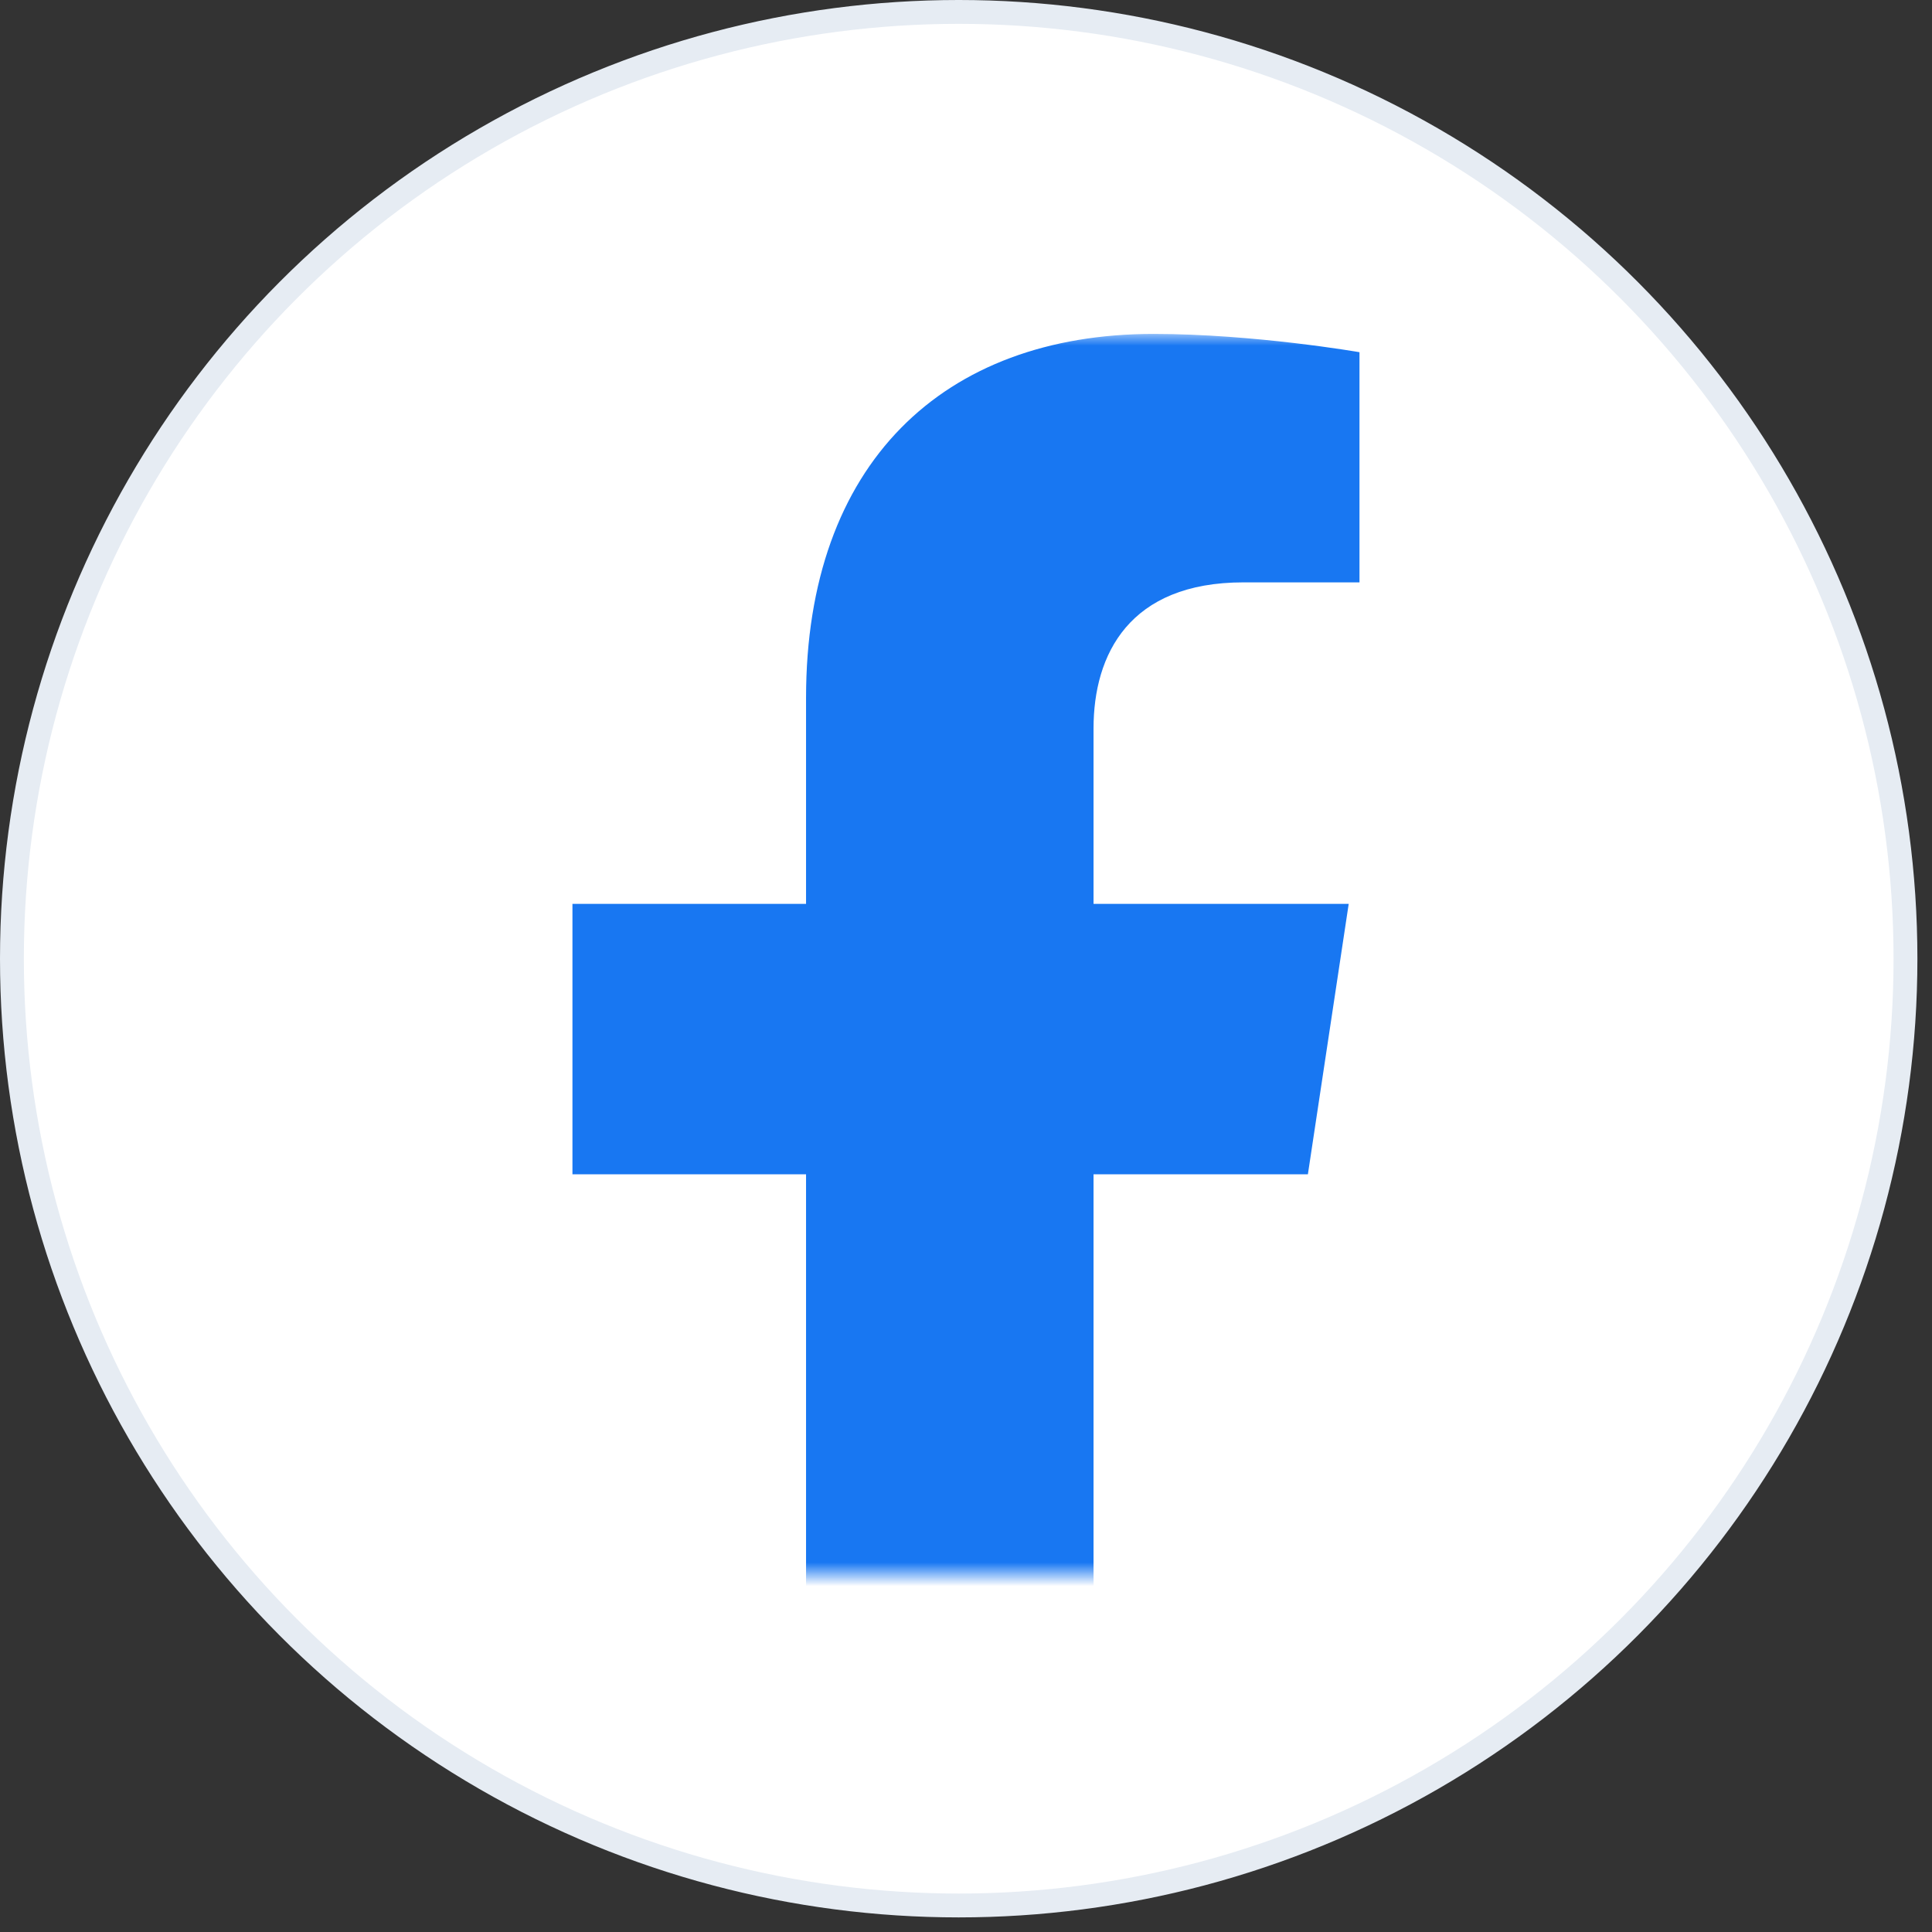
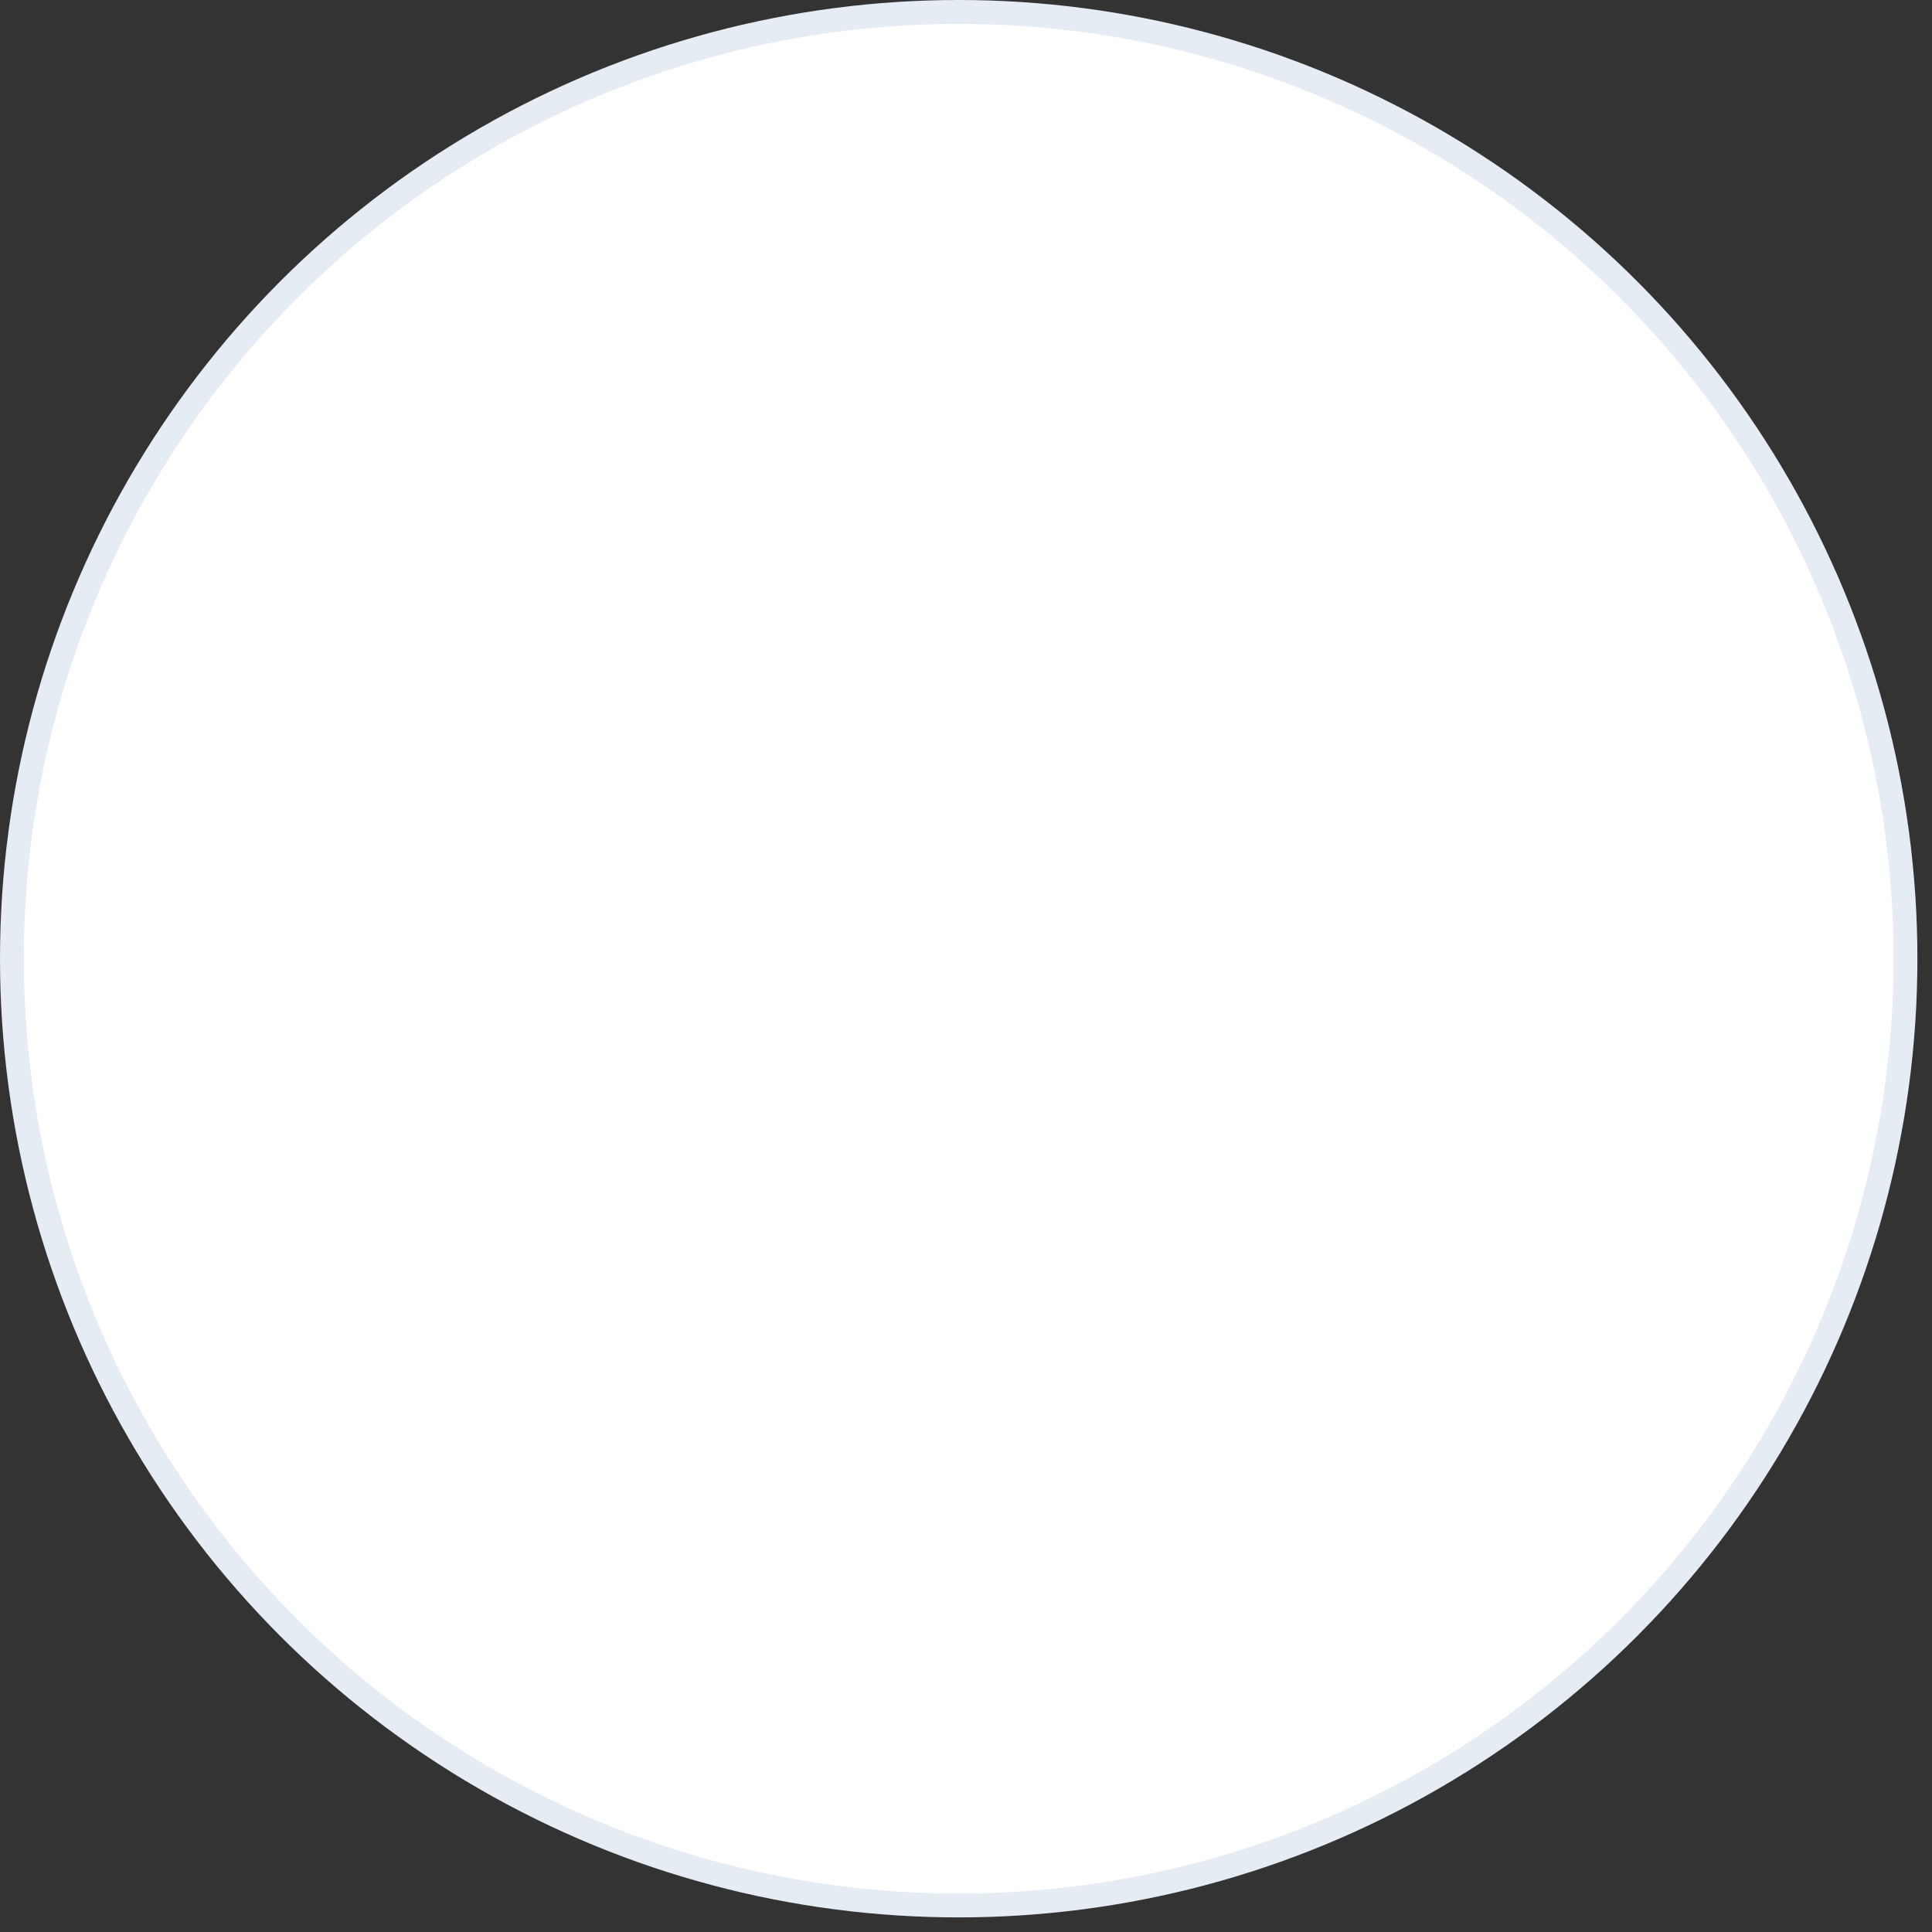
<svg xmlns="http://www.w3.org/2000/svg" width="81" height="81" viewBox="0 0 81 81" fill="none">
  <rect x="0" y="0" width="81" height="81" fill="#333333" stroke="none" />
  <circle cx="40.194" cy="40.194" r="39.694" fill="white" stroke="#E6ECF3" />
  <mask id="mask0_169_3977" style="mask-type:alpha" maskUnits="userSpaceOnUse" x="18" y="14" width="44" height="52">
-     <rect x="18" y="14" width="44" height="52" fill="#D9D9D9" />
-   </mask>
+     </mask>
  <g mask="url(#mask0_169_3977)">
-     <path d="M54.834 49.232L56.545 37.896H45.847V30.54C45.847 27.439 47.341 24.416 52.133 24.416H56.997V14.766C56.997 14.766 52.583 14 48.362 14C39.552 14 33.794 19.429 33.794 29.257V37.896H24V49.232H33.794V76.634C35.757 76.947 37.77 77.111 39.82 77.111C41.871 77.111 43.883 76.947 45.847 76.634V49.232H54.834Z" fill="#1877F2" />
-   </g>
+     </g>
</svg>